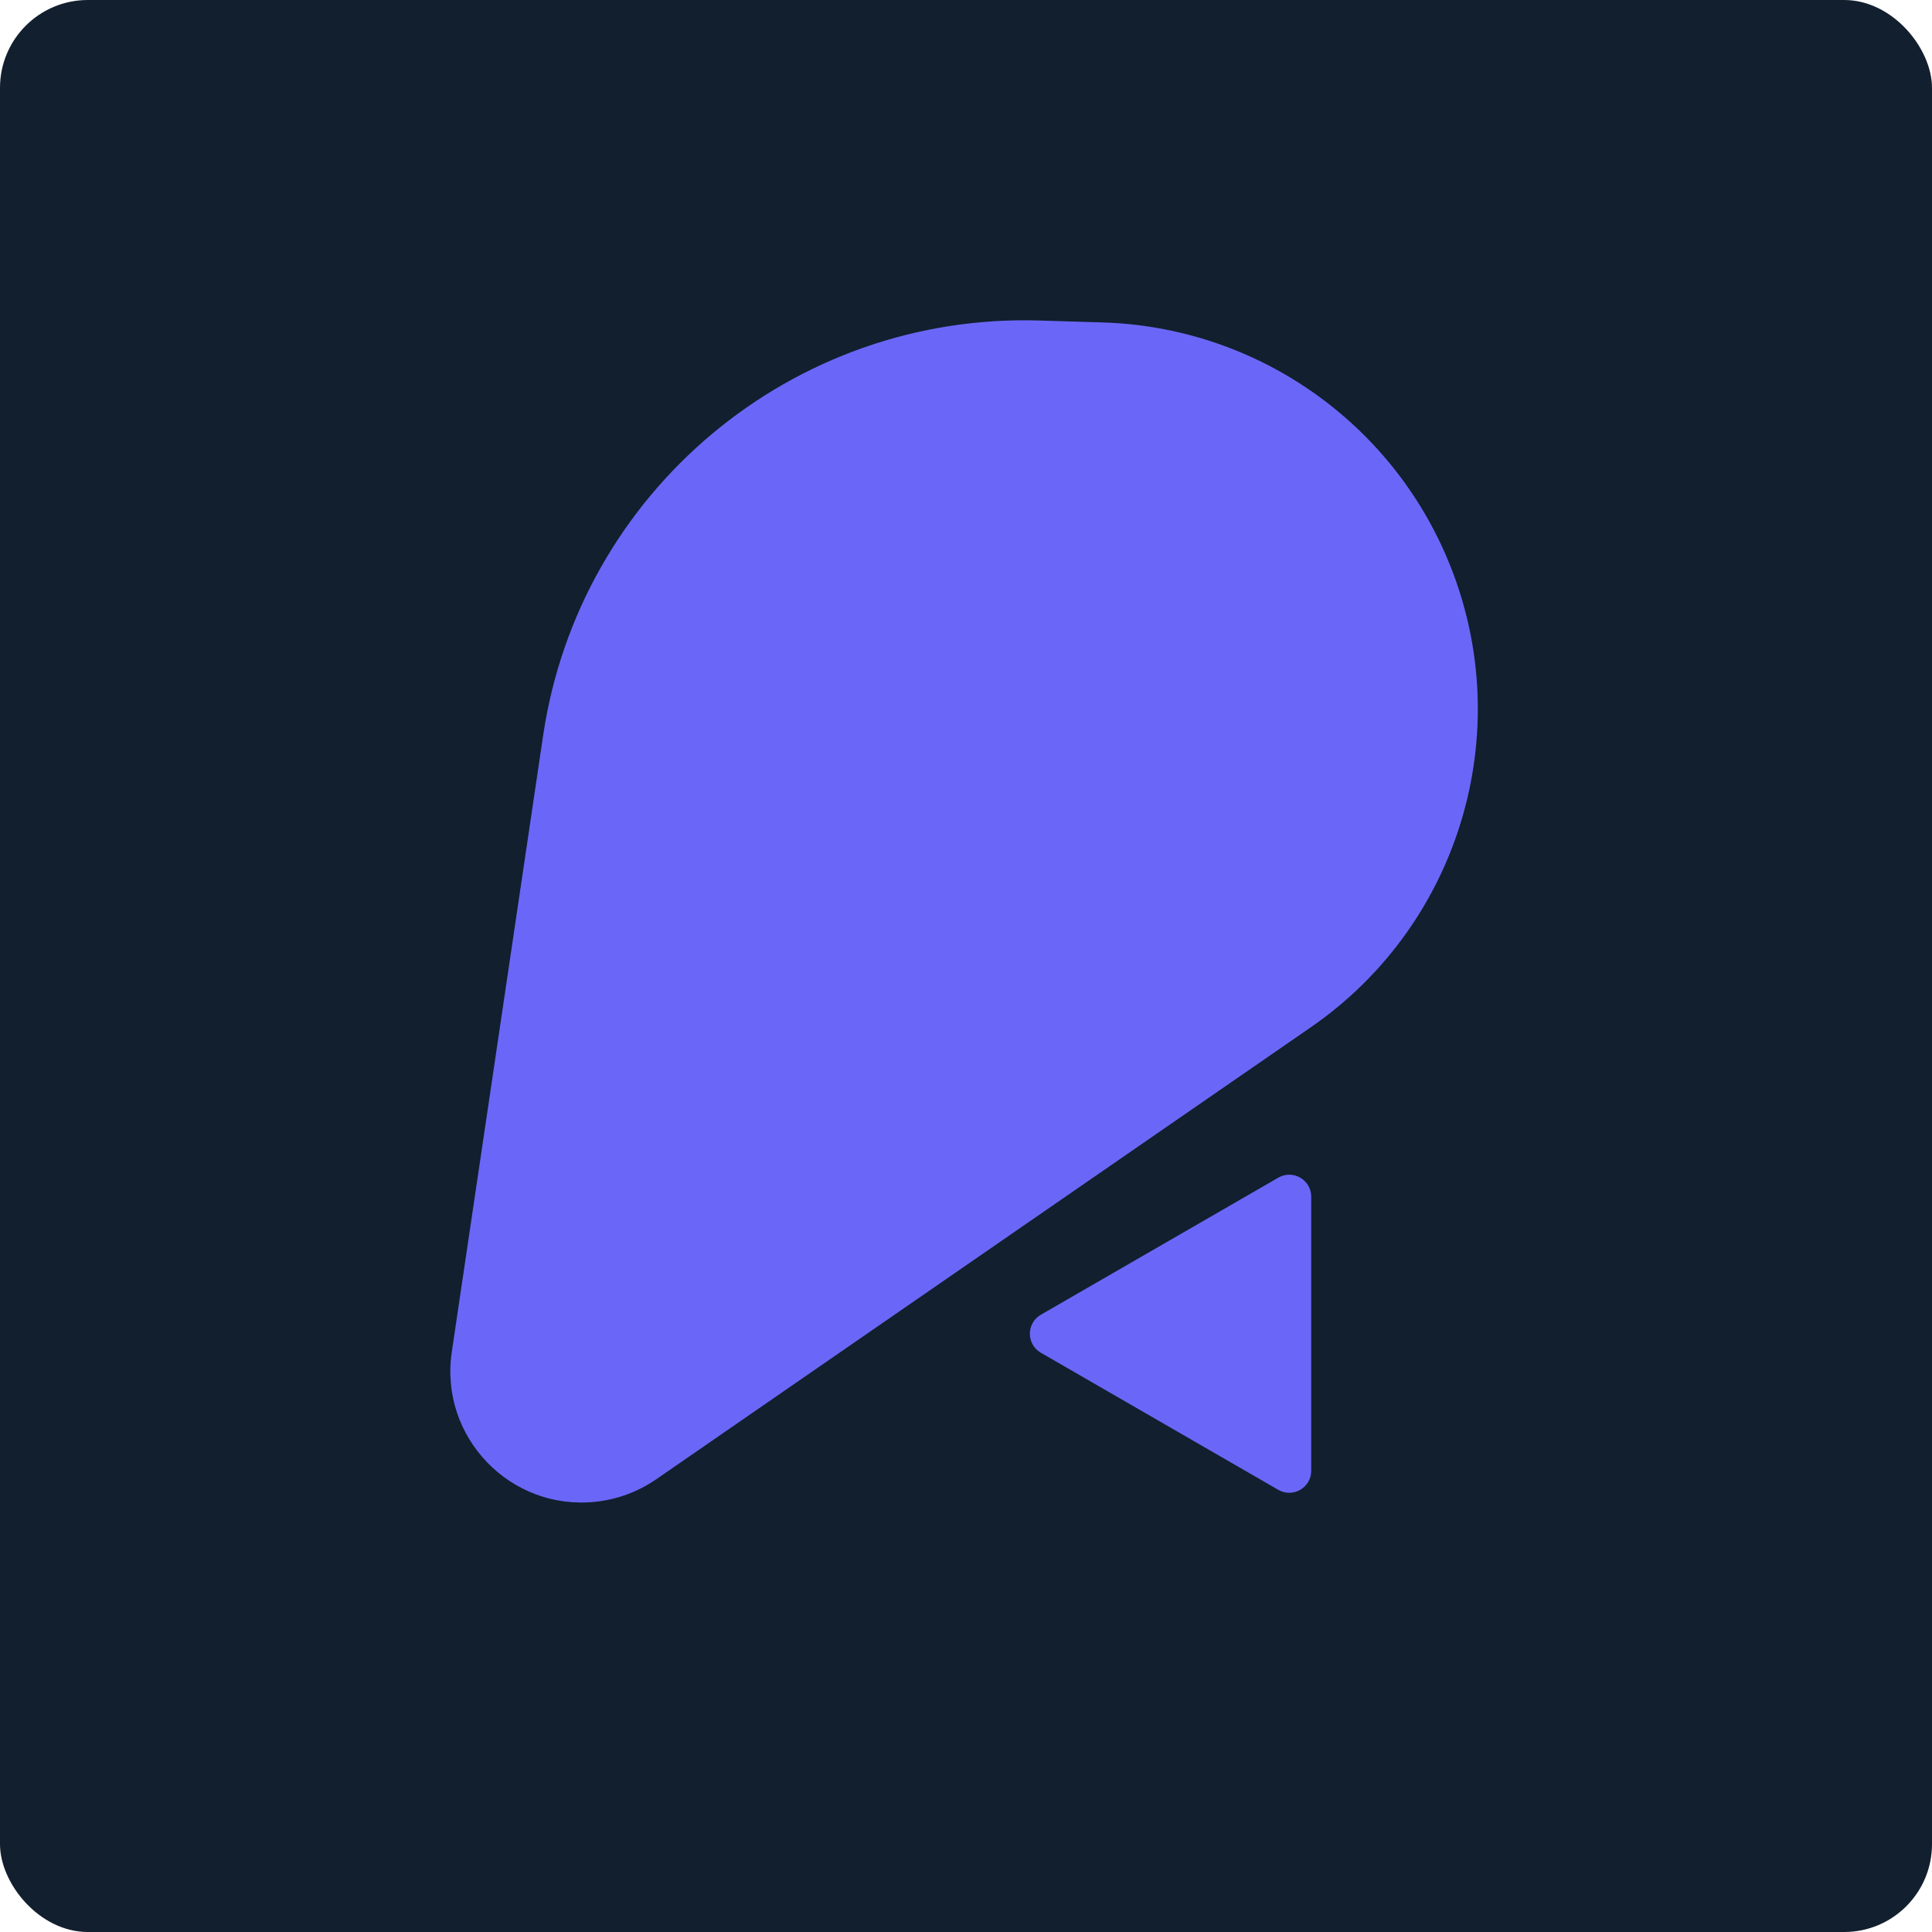
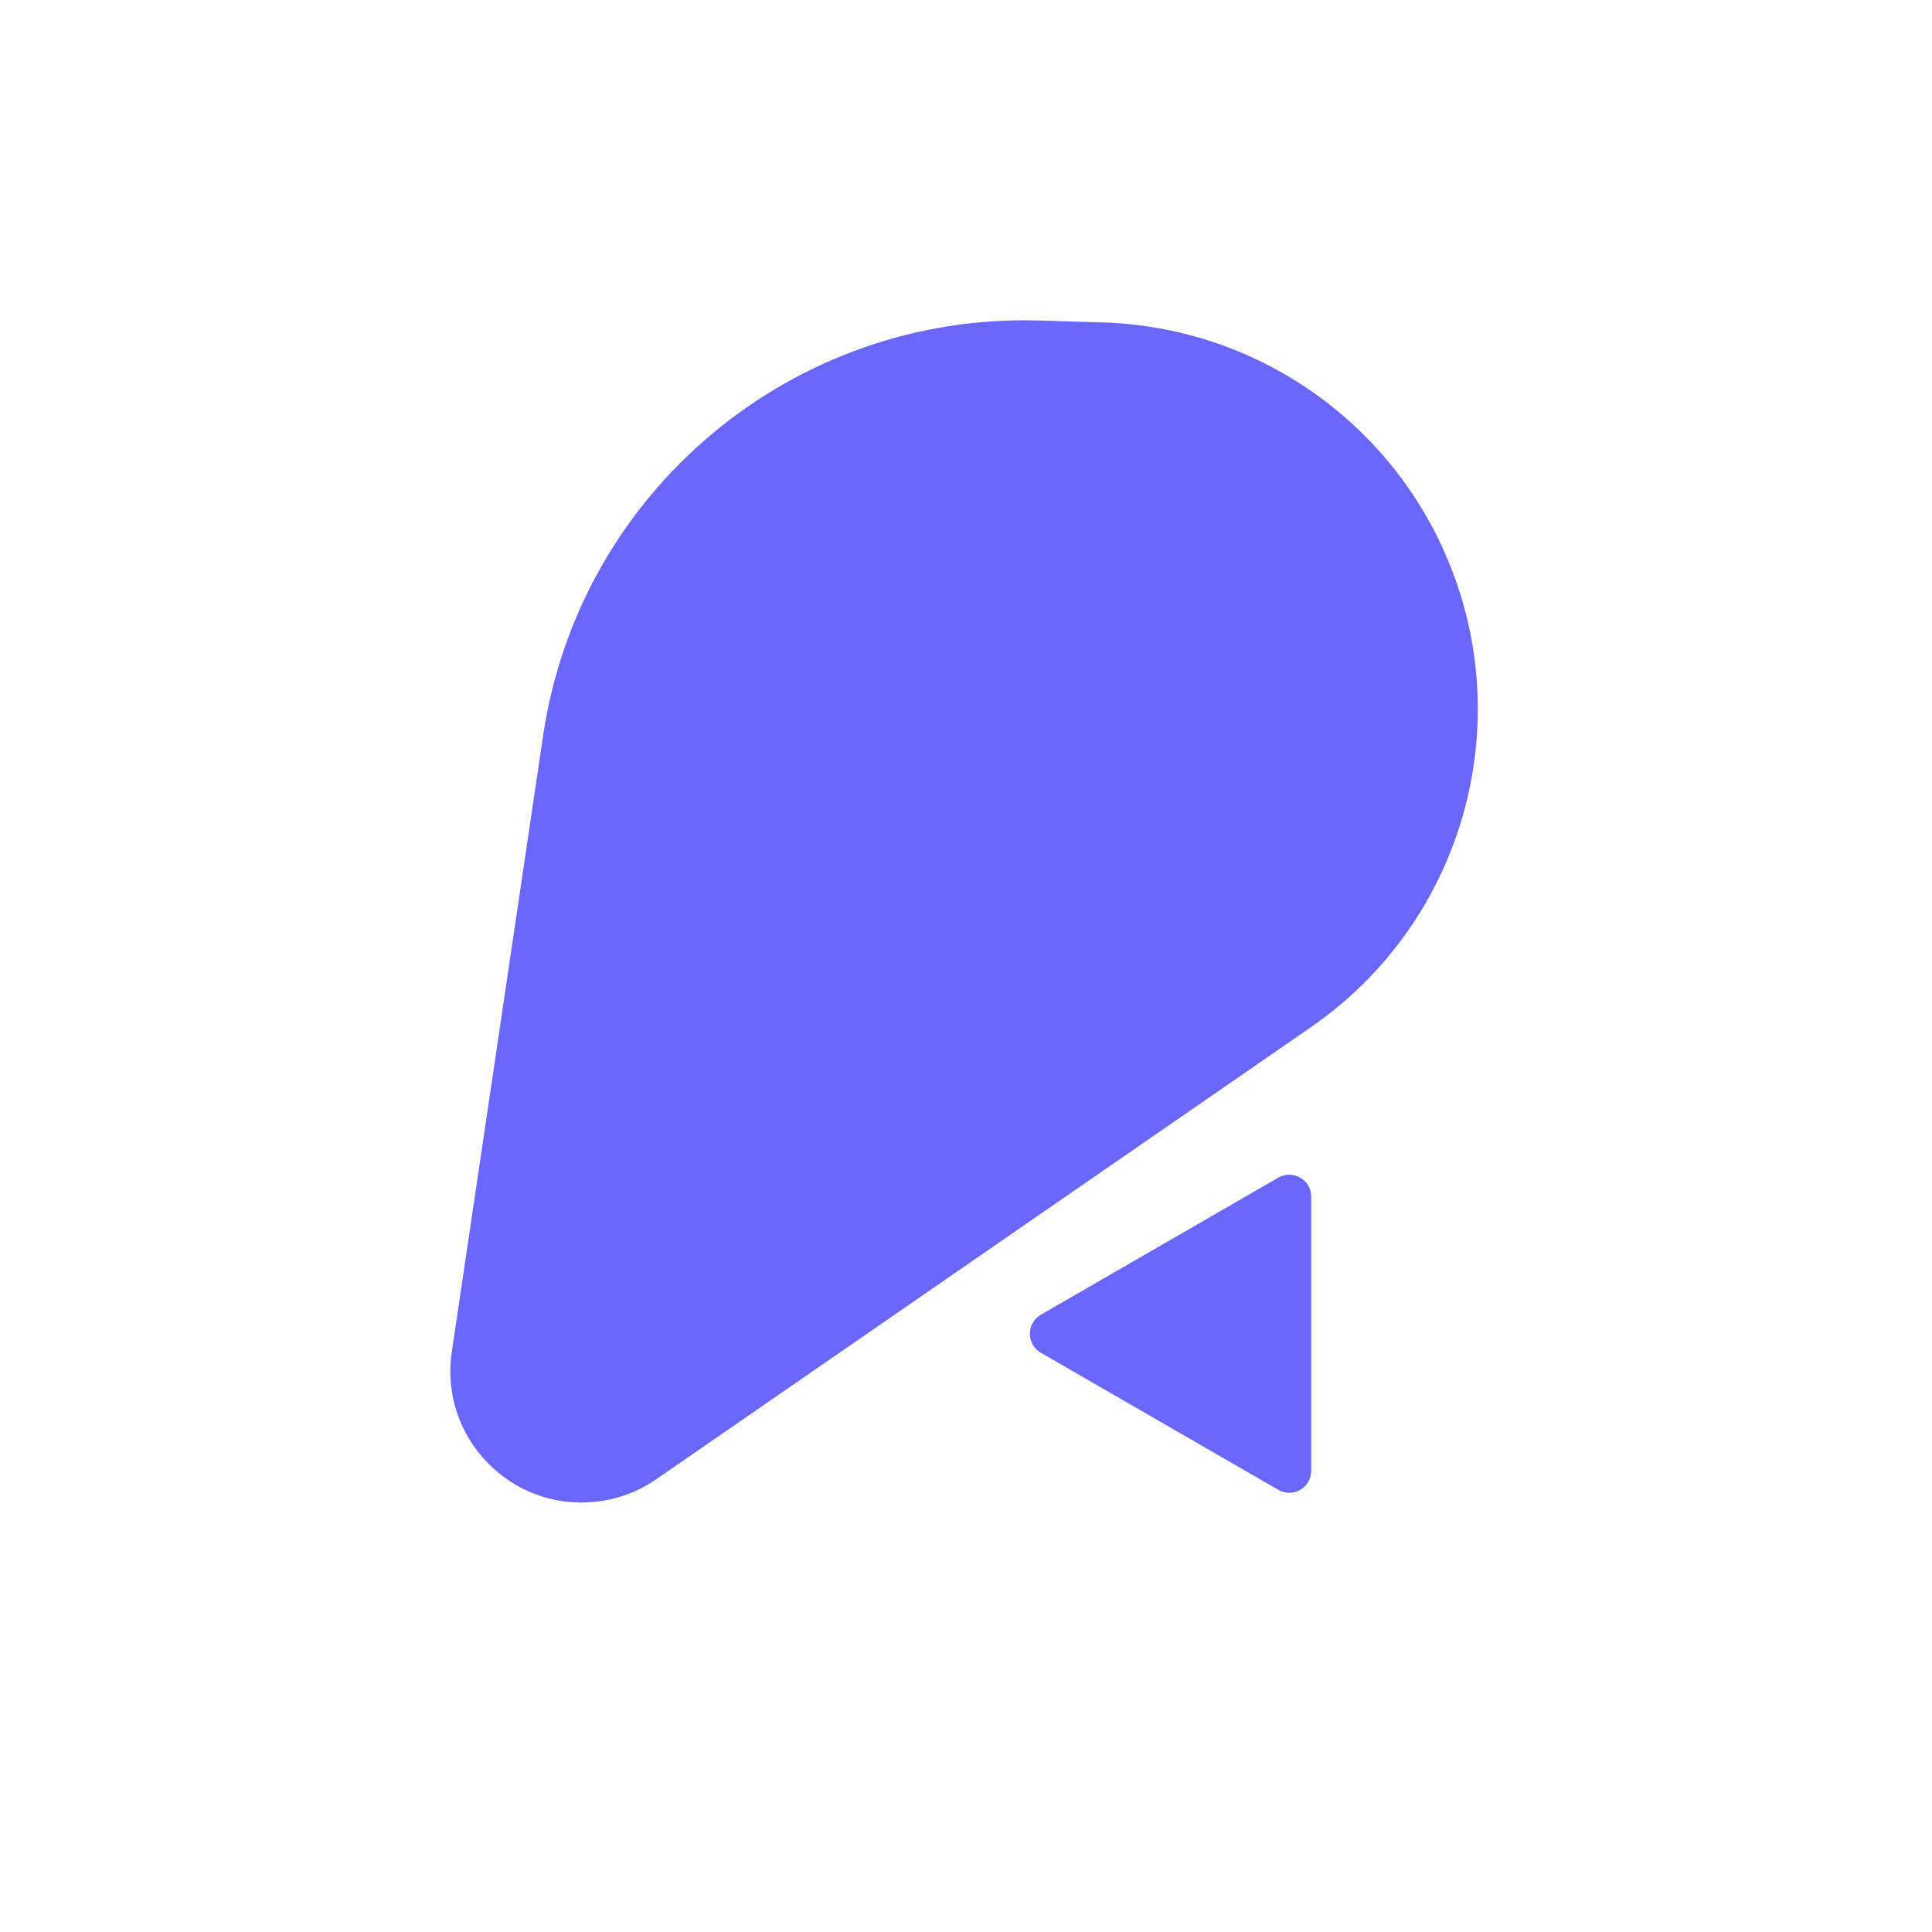
<svg xmlns="http://www.w3.org/2000/svg" width="88" height="88" viewBox="0 0 88 88" fill="none">
-   <rect width="88" height="88" rx="4" fill="#121F2E" />
  <path d="M24.737 33.511C26.385 22.387 36.1 14.259 47.34 14.599L50.227 14.687C57.045 14.893 63.13 19.017 65.85 25.272C69.207 32.992 66.632 42.01 59.703 46.793L29.89 67.379C29.077 67.94 28.136 68.292 27.153 68.401C23.256 68.834 20.004 65.461 20.578 61.582L24.737 33.511Z" fill="#6A67F8" />
  <path d="M59.724 66.994C59.724 67.763 58.89 68.245 58.224 67.86L47.41 61.616C46.743 61.231 46.743 60.269 47.41 59.884L58.224 53.641C58.89 53.256 59.724 53.737 59.724 54.507L59.724 66.994Z" fill="#6A67F8" />
</svg>